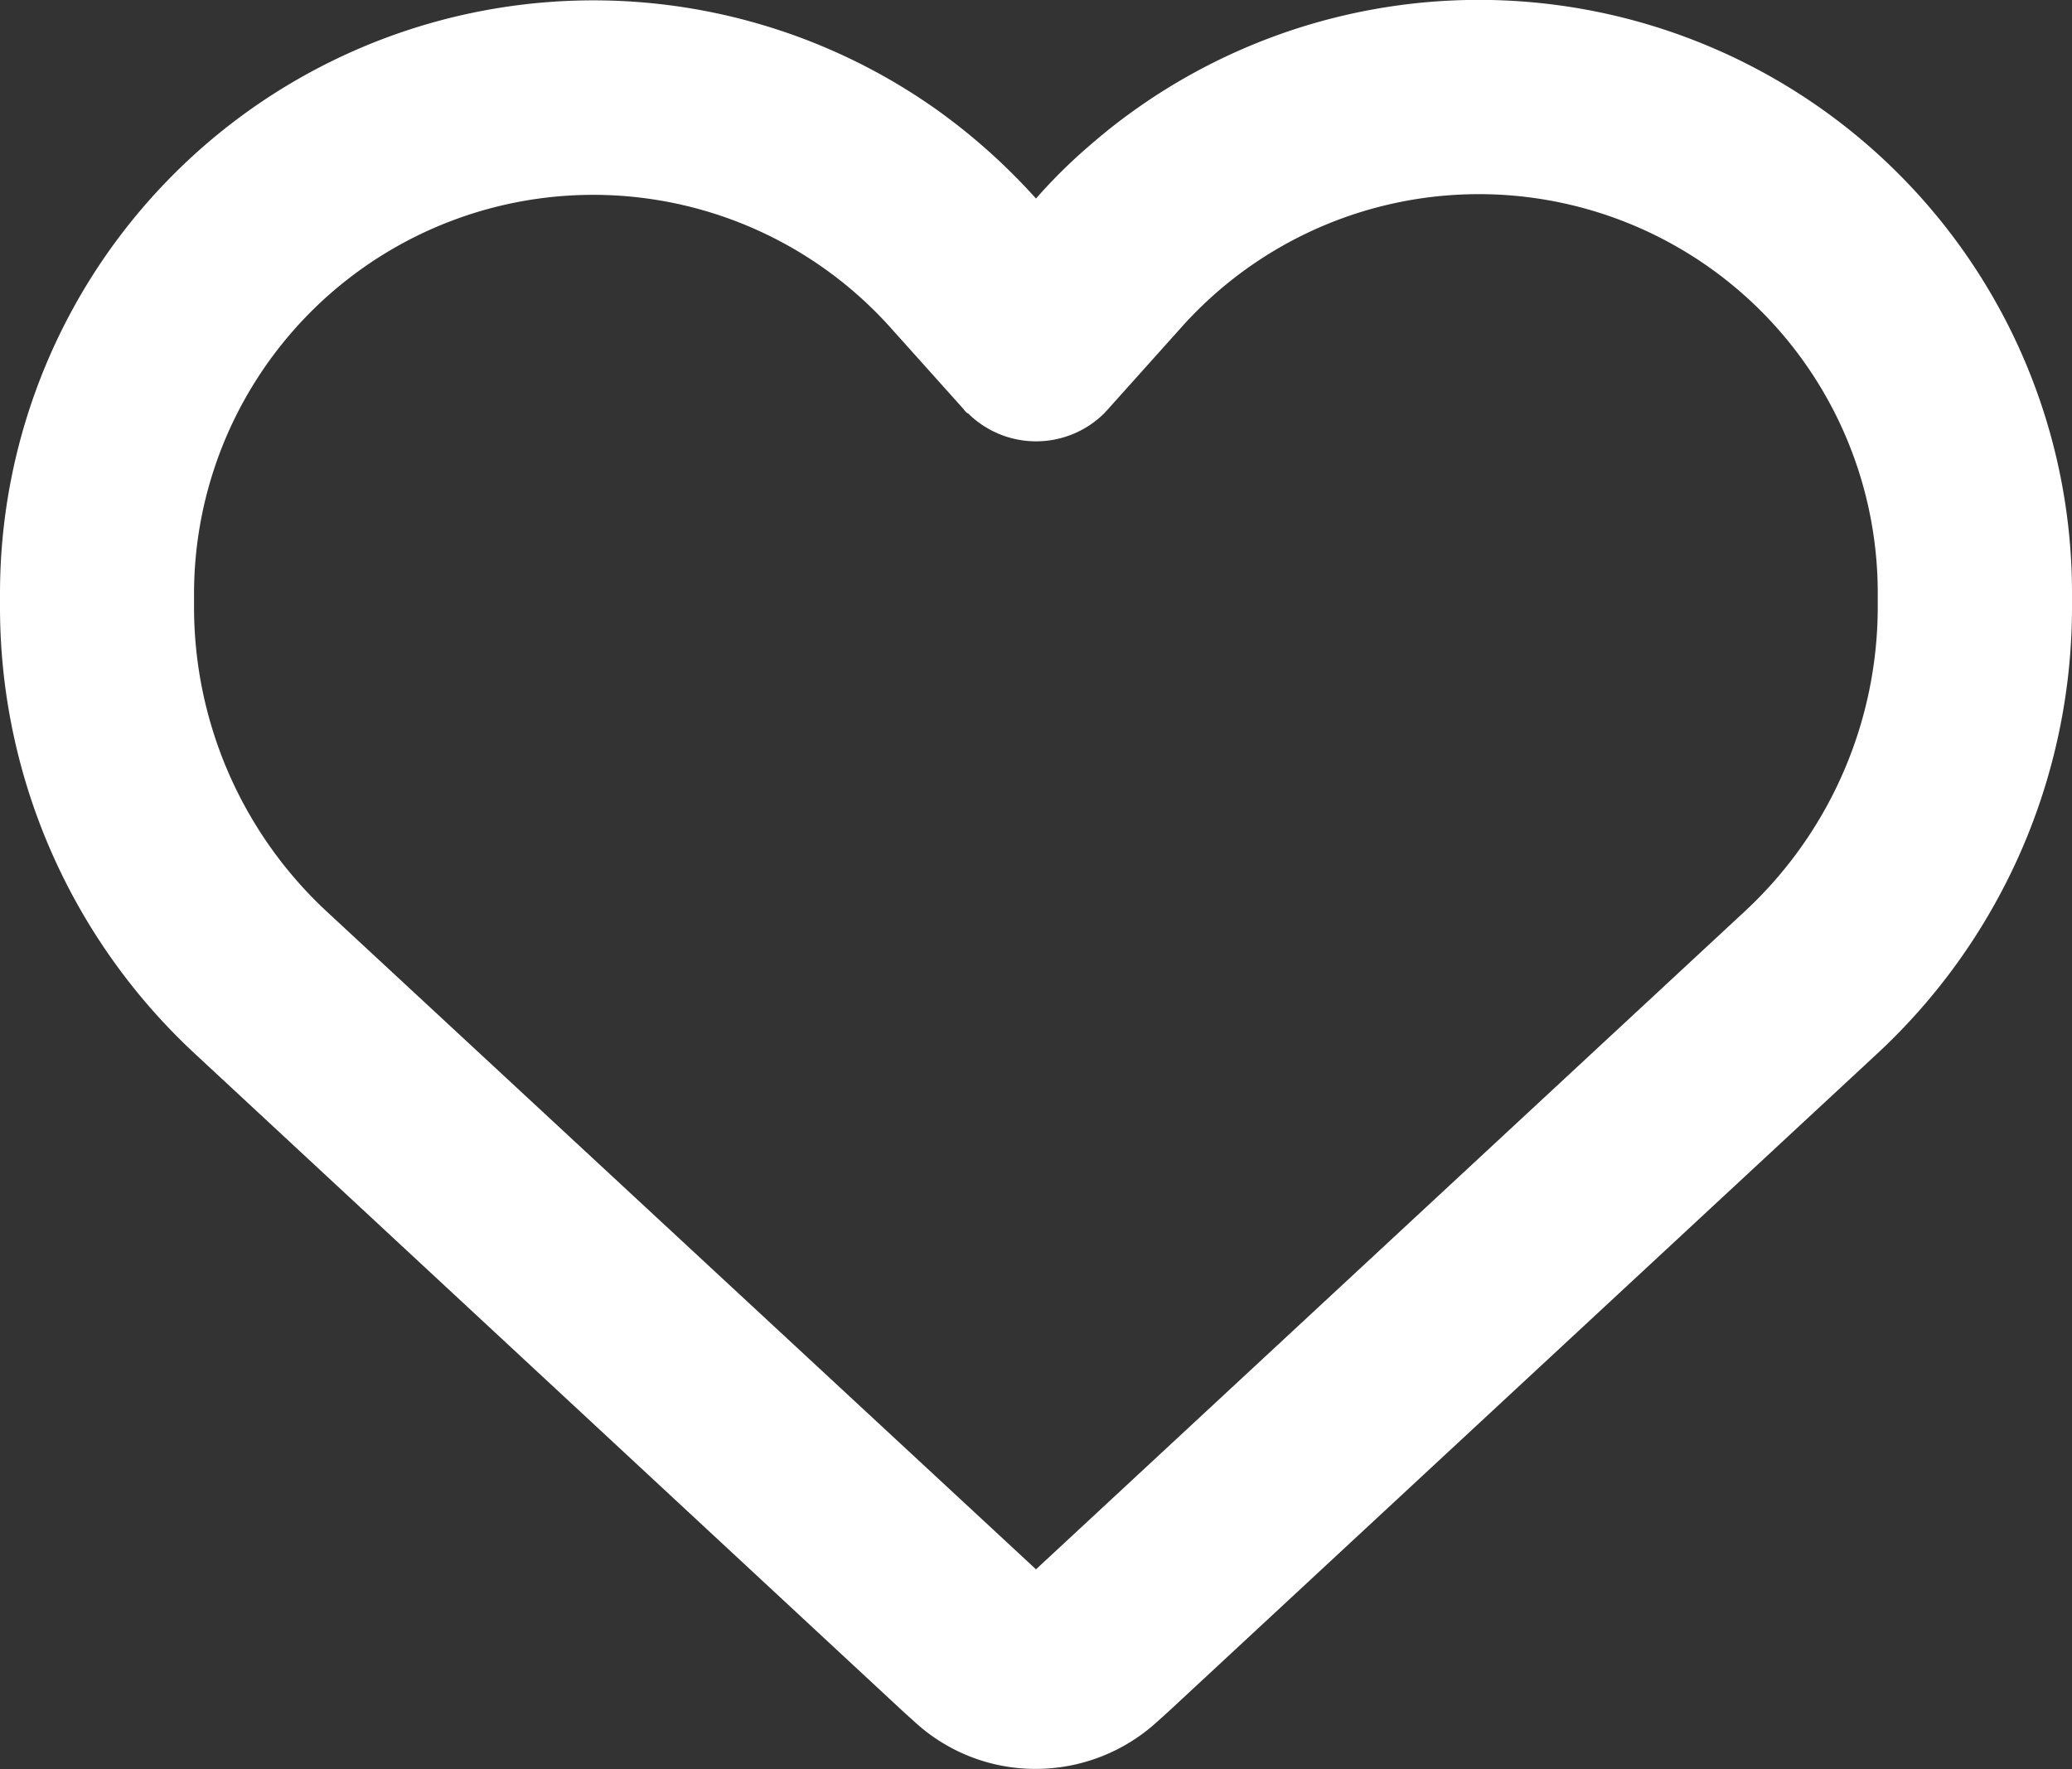
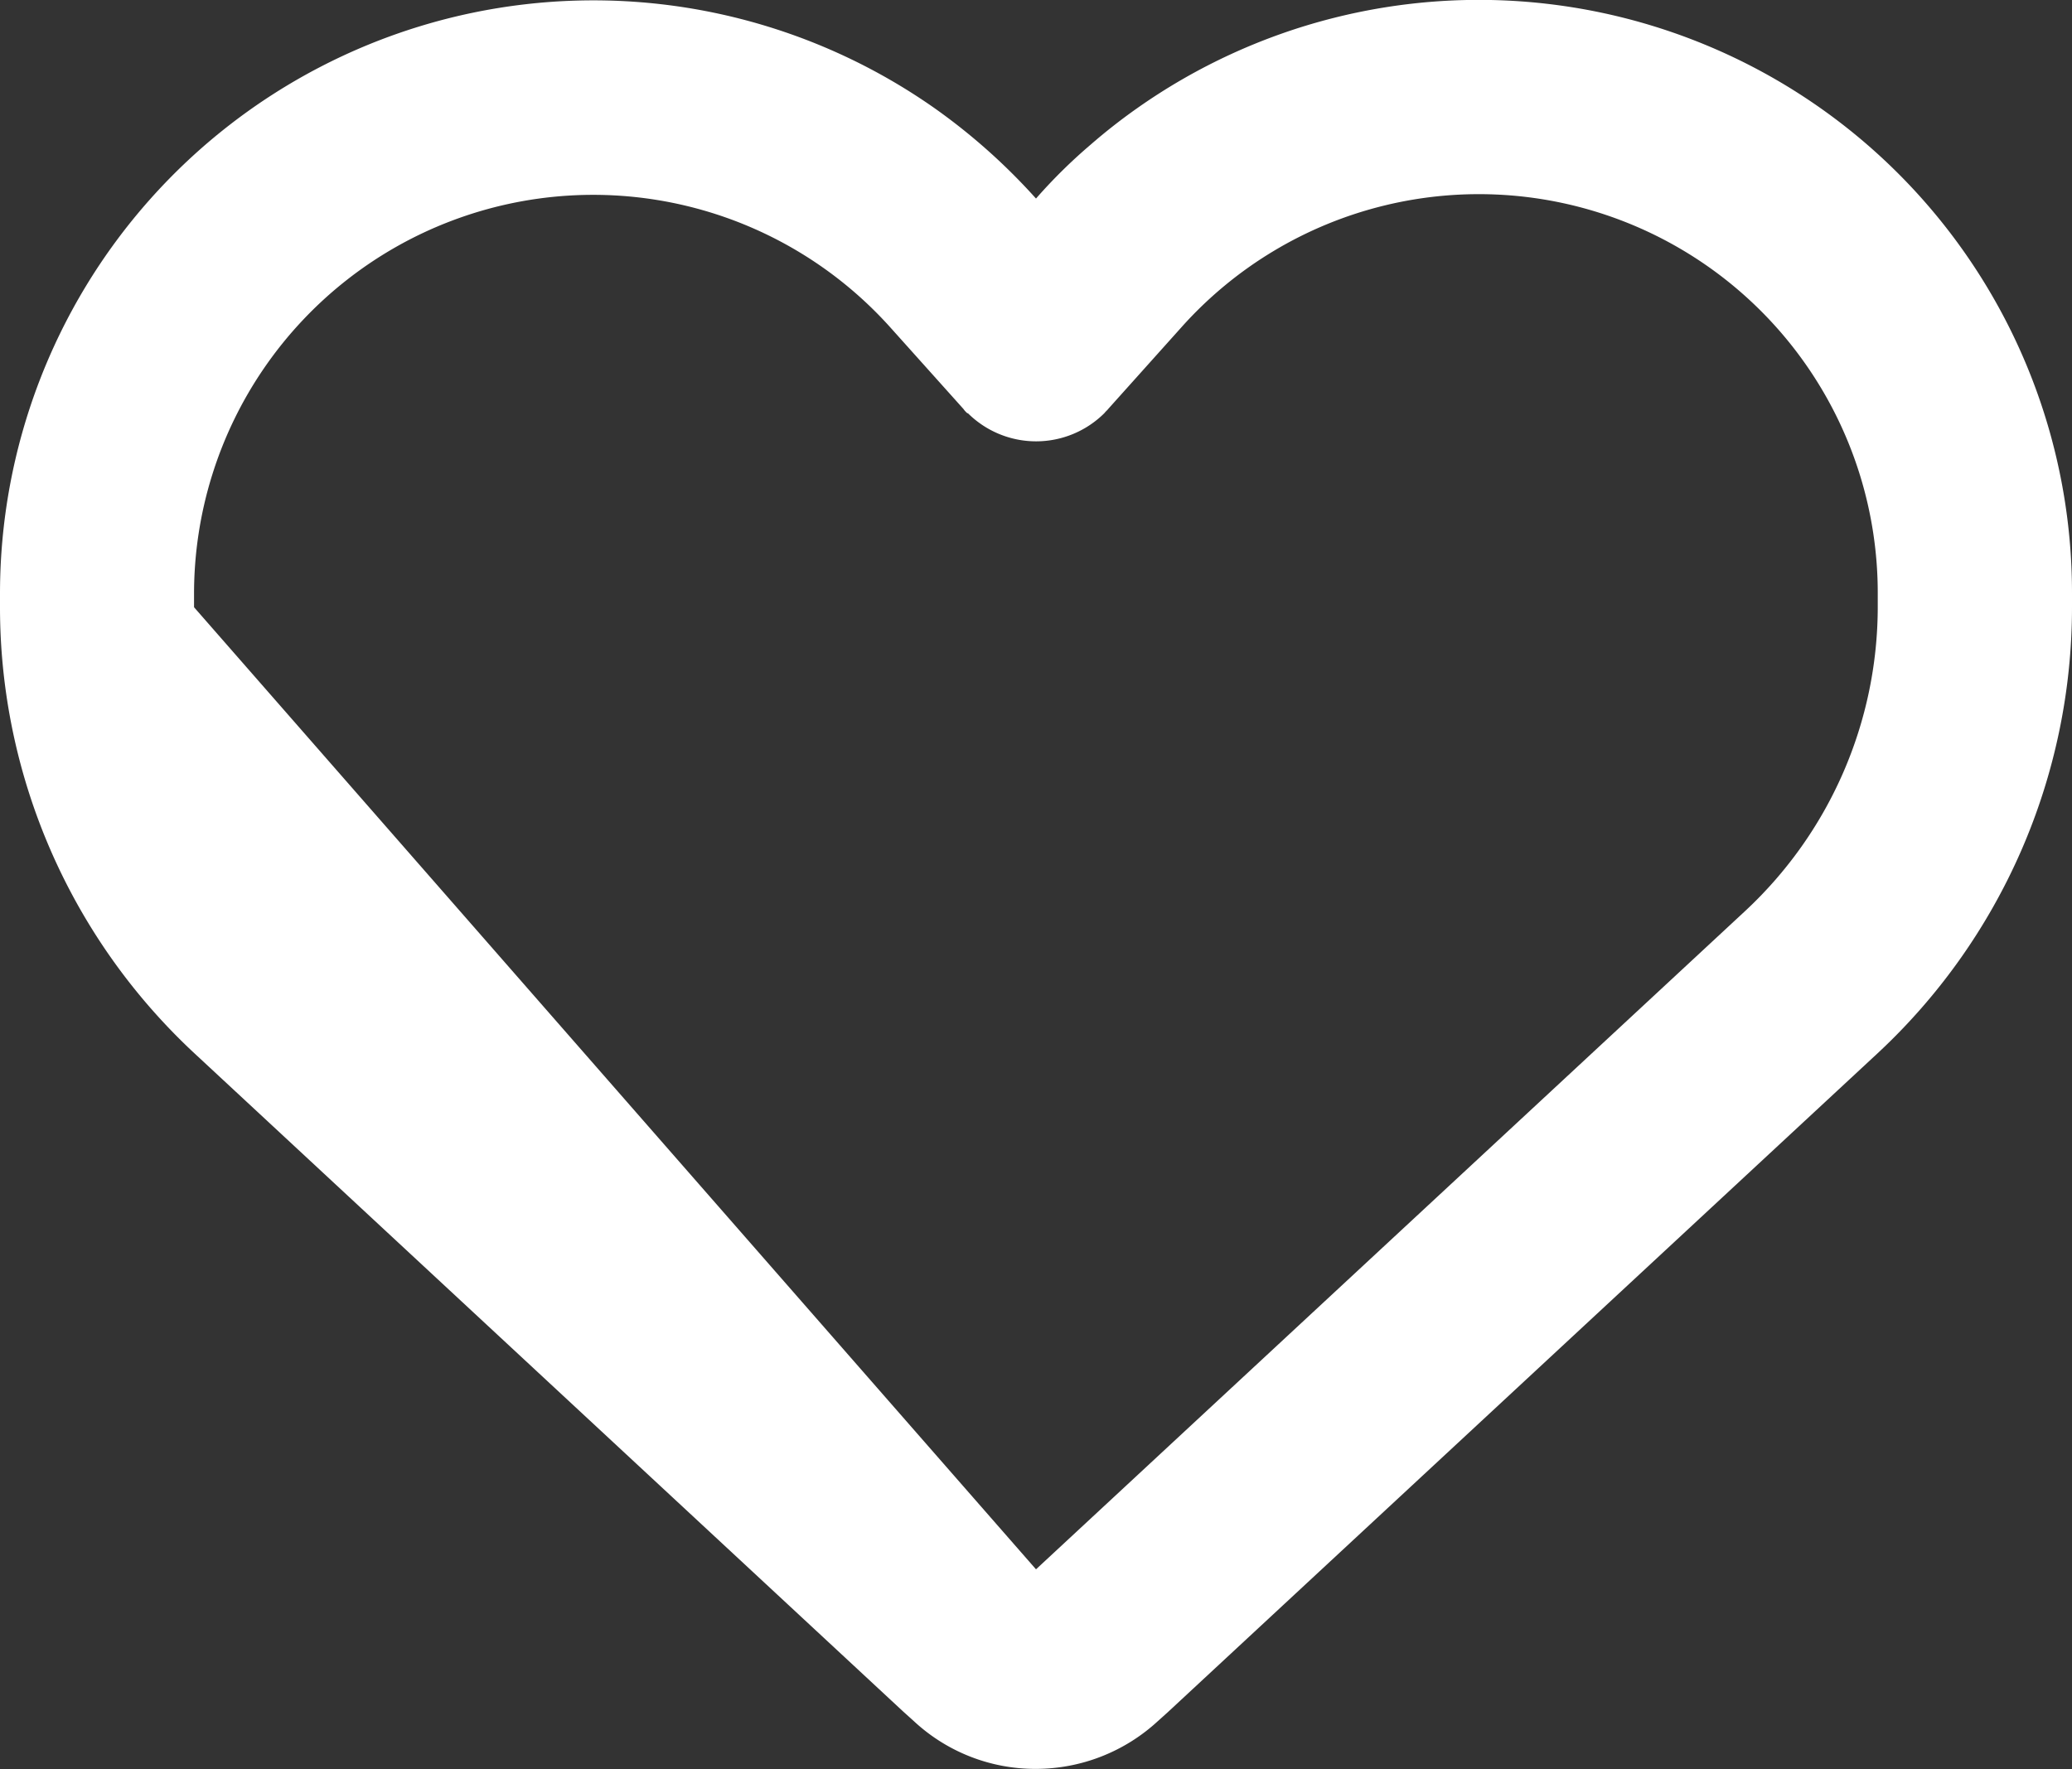
<svg xmlns="http://www.w3.org/2000/svg" width="20" height="17.082" viewBox="0 0 20 17.082">
  <rect x="0" y="0" width="20" height="17.082" fill="#333333" stroke="none" />
-   <path id="heart-regular" d="M8.82,59.438l-.1-.09L1.879,52.993A5.882,5.882,0,0,1,0,48.68v-.129a5.728,5.728,0,0,1,9.023-4.684,5.865,5.865,0,0,1,.977.871,5.091,5.091,0,0,1,.527-.52,5.558,5.558,0,0,1,.449-.352h0A5.725,5.725,0,0,1,20,48.551v.129a5.882,5.882,0,0,1-1.879,4.313l-6.844,6.355-.1.09A1.739,1.739,0,0,1,10,59.9,1.721,1.721,0,0,1,8.82,59.438Zm.52-12.625A.2.2,0,0,1,9.3,46.77l-.7-.781,0,0h0a3.853,3.853,0,0,0-6.727,2.566v.129a4.012,4.012,0,0,0,1.281,2.938L10,57.973l6.844-6.355a4.012,4.012,0,0,0,1.281-2.937v-.129A3.85,3.85,0,0,0,11.4,45.985l0,0,0,0-.7.781c-.012.016-.027.027-.039.043a.934.934,0,0,1-1.32,0Z" transform="translate(0 -42.821)" fill="#fff" />
+   <path id="heart-regular" d="M8.82,59.438l-.1-.09L1.879,52.993A5.882,5.882,0,0,1,0,48.68v-.129a5.728,5.728,0,0,1,9.023-4.684,5.865,5.865,0,0,1,.977.871,5.091,5.091,0,0,1,.527-.52,5.558,5.558,0,0,1,.449-.352h0A5.725,5.725,0,0,1,20,48.551v.129a5.882,5.882,0,0,1-1.879,4.313l-6.844,6.355-.1.09A1.739,1.739,0,0,1,10,59.9,1.721,1.721,0,0,1,8.82,59.438Zm.52-12.625A.2.2,0,0,1,9.3,46.77l-.7-.781,0,0h0a3.853,3.853,0,0,0-6.727,2.566v.129L10,57.973l6.844-6.355a4.012,4.012,0,0,0,1.281-2.937v-.129A3.85,3.85,0,0,0,11.4,45.985l0,0,0,0-.7.781c-.012.016-.027.027-.039.043a.934.934,0,0,1-1.32,0Z" transform="translate(0 -42.821)" fill="#fff" />
</svg>